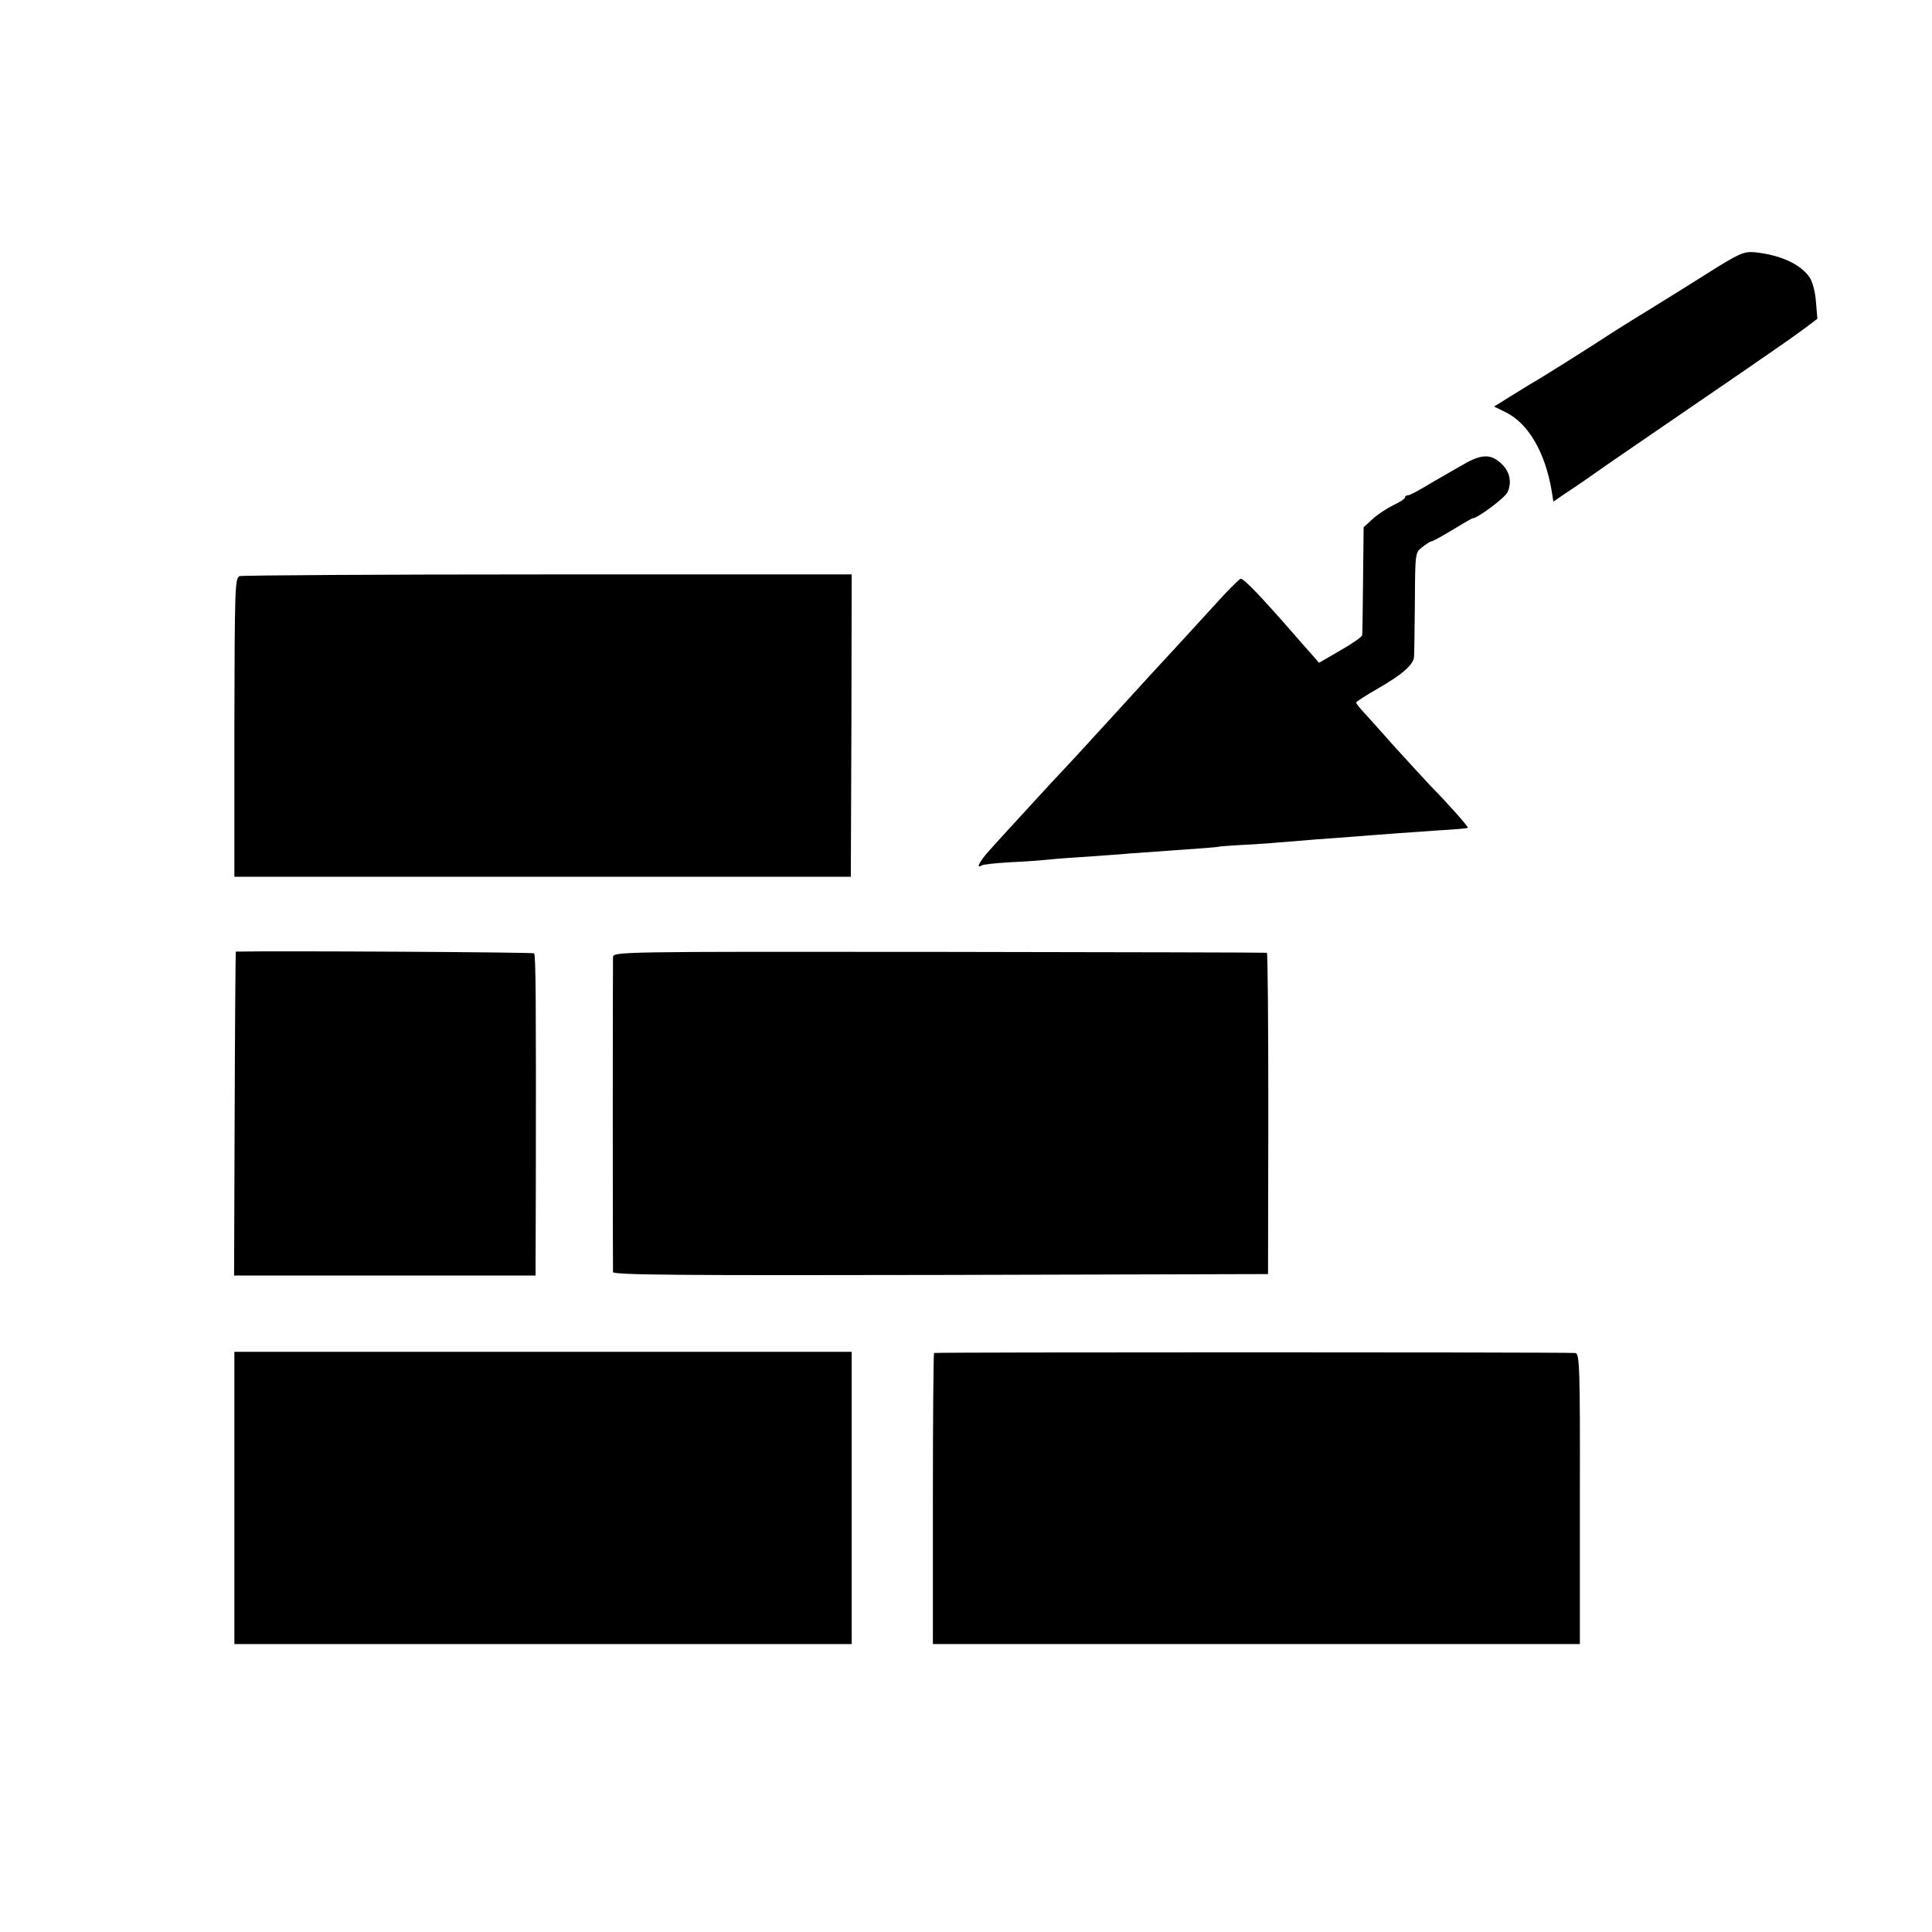
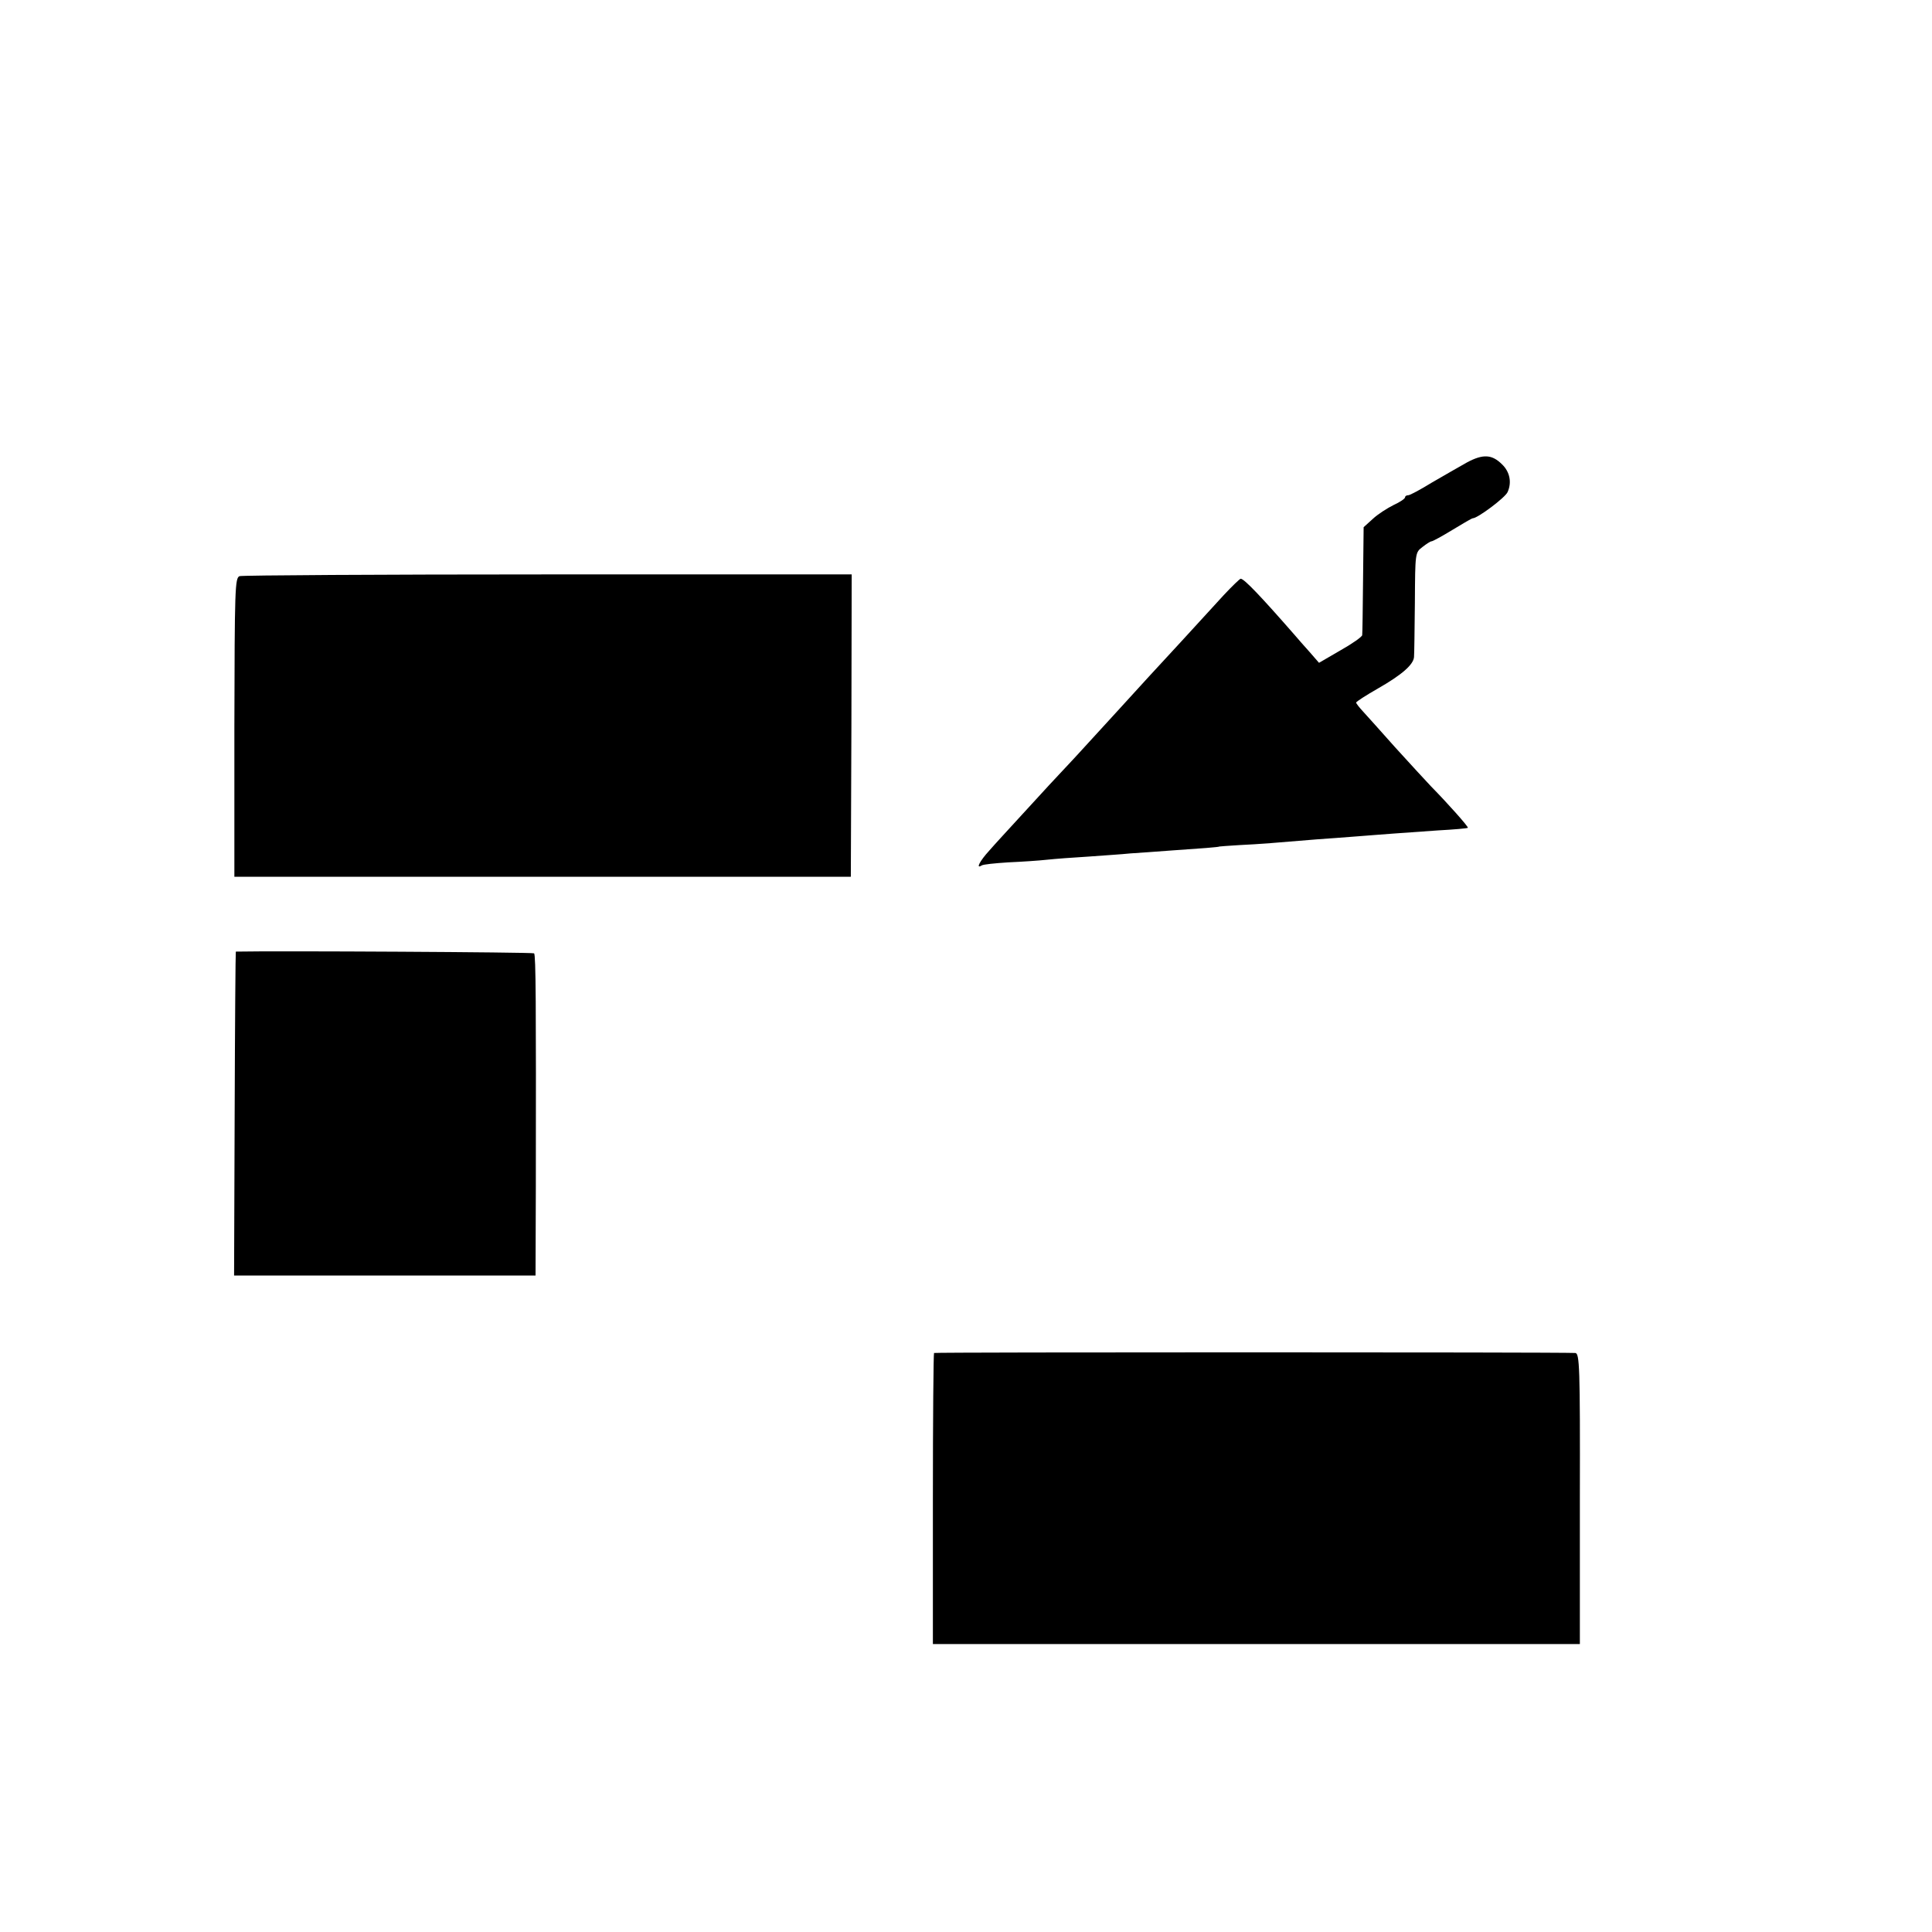
<svg xmlns="http://www.w3.org/2000/svg" version="1.0" width="671pt" height="671pt" viewBox="0 0 671 671" preserveAspectRatio="xMidYMid meet">
  <g transform="translate(0,671) scale(0.1,-0.1)" fill="#000000" stroke="none">
-     <path d="M5929 5760 c-68 -43 -155 -97 -194 -121 -38 -23 -99 -61 -135 -84 -82 -54 -259 -165 -285 -179 -11 -7 -44 -27 -73 -45 l-53 -33 41 -20 c78 -39 136 -138 159 -272 l6 -38 50 34 c28 18 93 63 145 100 101 69 192 132 464 318 92 63 188 130 213 149 l45 34 -5 58 c-2 33 -12 70 -21 84 -31 47 -102 80 -193 89 -37 3 -53 -4 -164 -74z" />
    <path d="M5095 5104 c-27 -15 -82 -47 -122 -70 -39 -24 -76 -44 -82 -44 -6 0 -11 -3 -11 -7 0 -5 -18 -17 -40 -27 -22 -11 -55 -32 -72 -48 l-32 -29 -2 -182 c-1 -100 -2 -187 -3 -193 -1 -6 -35 -30 -76 -53 l-74 -43 -33 38 c-18 20 -41 46 -51 58 -118 135 -176 196 -188 196 -3 0 -30 -26 -59 -57 -80 -88 -232 -253 -260 -283 -14 -15 -65 -71 -115 -126 -49 -54 -113 -123 -141 -154 -77 -82 -101 -108 -186 -201 -42 -46 -93 -101 -112 -123 -33 -36 -48 -65 -27 -52 5 4 47 8 93 11 46 2 106 6 133 9 28 3 93 8 145 11 52 4 118 8 145 11 28 2 91 6 140 10 104 7 170 12 170 14 0 0 32 3 70 5 67 3 138 9 270 20 33 2 94 7 135 10 41 3 100 8 130 10 30 2 100 7 155 11 55 3 101 7 103 9 3 3 -70 85 -128 144 -19 20 -75 81 -125 136 -49 55 -99 111 -112 125 -13 14 -23 27 -23 30 0 3 34 25 76 49 84 48 123 83 125 109 1 9 2 95 3 190 1 172 1 173 26 192 14 11 28 20 32 20 4 0 37 18 73 40 36 22 67 40 70 40 17 0 113 72 121 91 15 33 8 70 -19 96 -35 35 -66 37 -122 7z" />
    <path d="M832 4709 c-16 -6 -17 -44 -18 -525 l0 -519 1070 0 1071 0 2 525 1 525 -1054 0 c-580 0 -1062 -3 -1072 -6z" />
    <path d="M819 3405 c-1 0 -3 -253 -4 -562 l-2 -563 524 0 523 0 1 308 c1 642 0 804 -6 811 -5 4 -895 9 -1036 6z" />
-     <path d="M2129 3385 c-1 -27 -1 -1077 0 -1093 1 -10 232 -12 1138 -10 l1137 3 1 558 c0 306 -2 558 -5 558 -3 1 -515 2 -1137 3 -1127 1 -1133 1 -1134 -19z" />
-     <path d="M814 1508 l0 -508 1072 0 1072 0 0 508 0 507 -1072 0 -1072 0 0 -507z" />
+     <path d="M814 1508 z" />
    <path d="M3244 2011 c-2 -2 -4 -231 -4 -508 l0 -503 1124 0 1123 0 0 505 c1 460 -1 505 -16 506 -62 3 -2224 3 -2227 0z" />
  </g>
</svg>